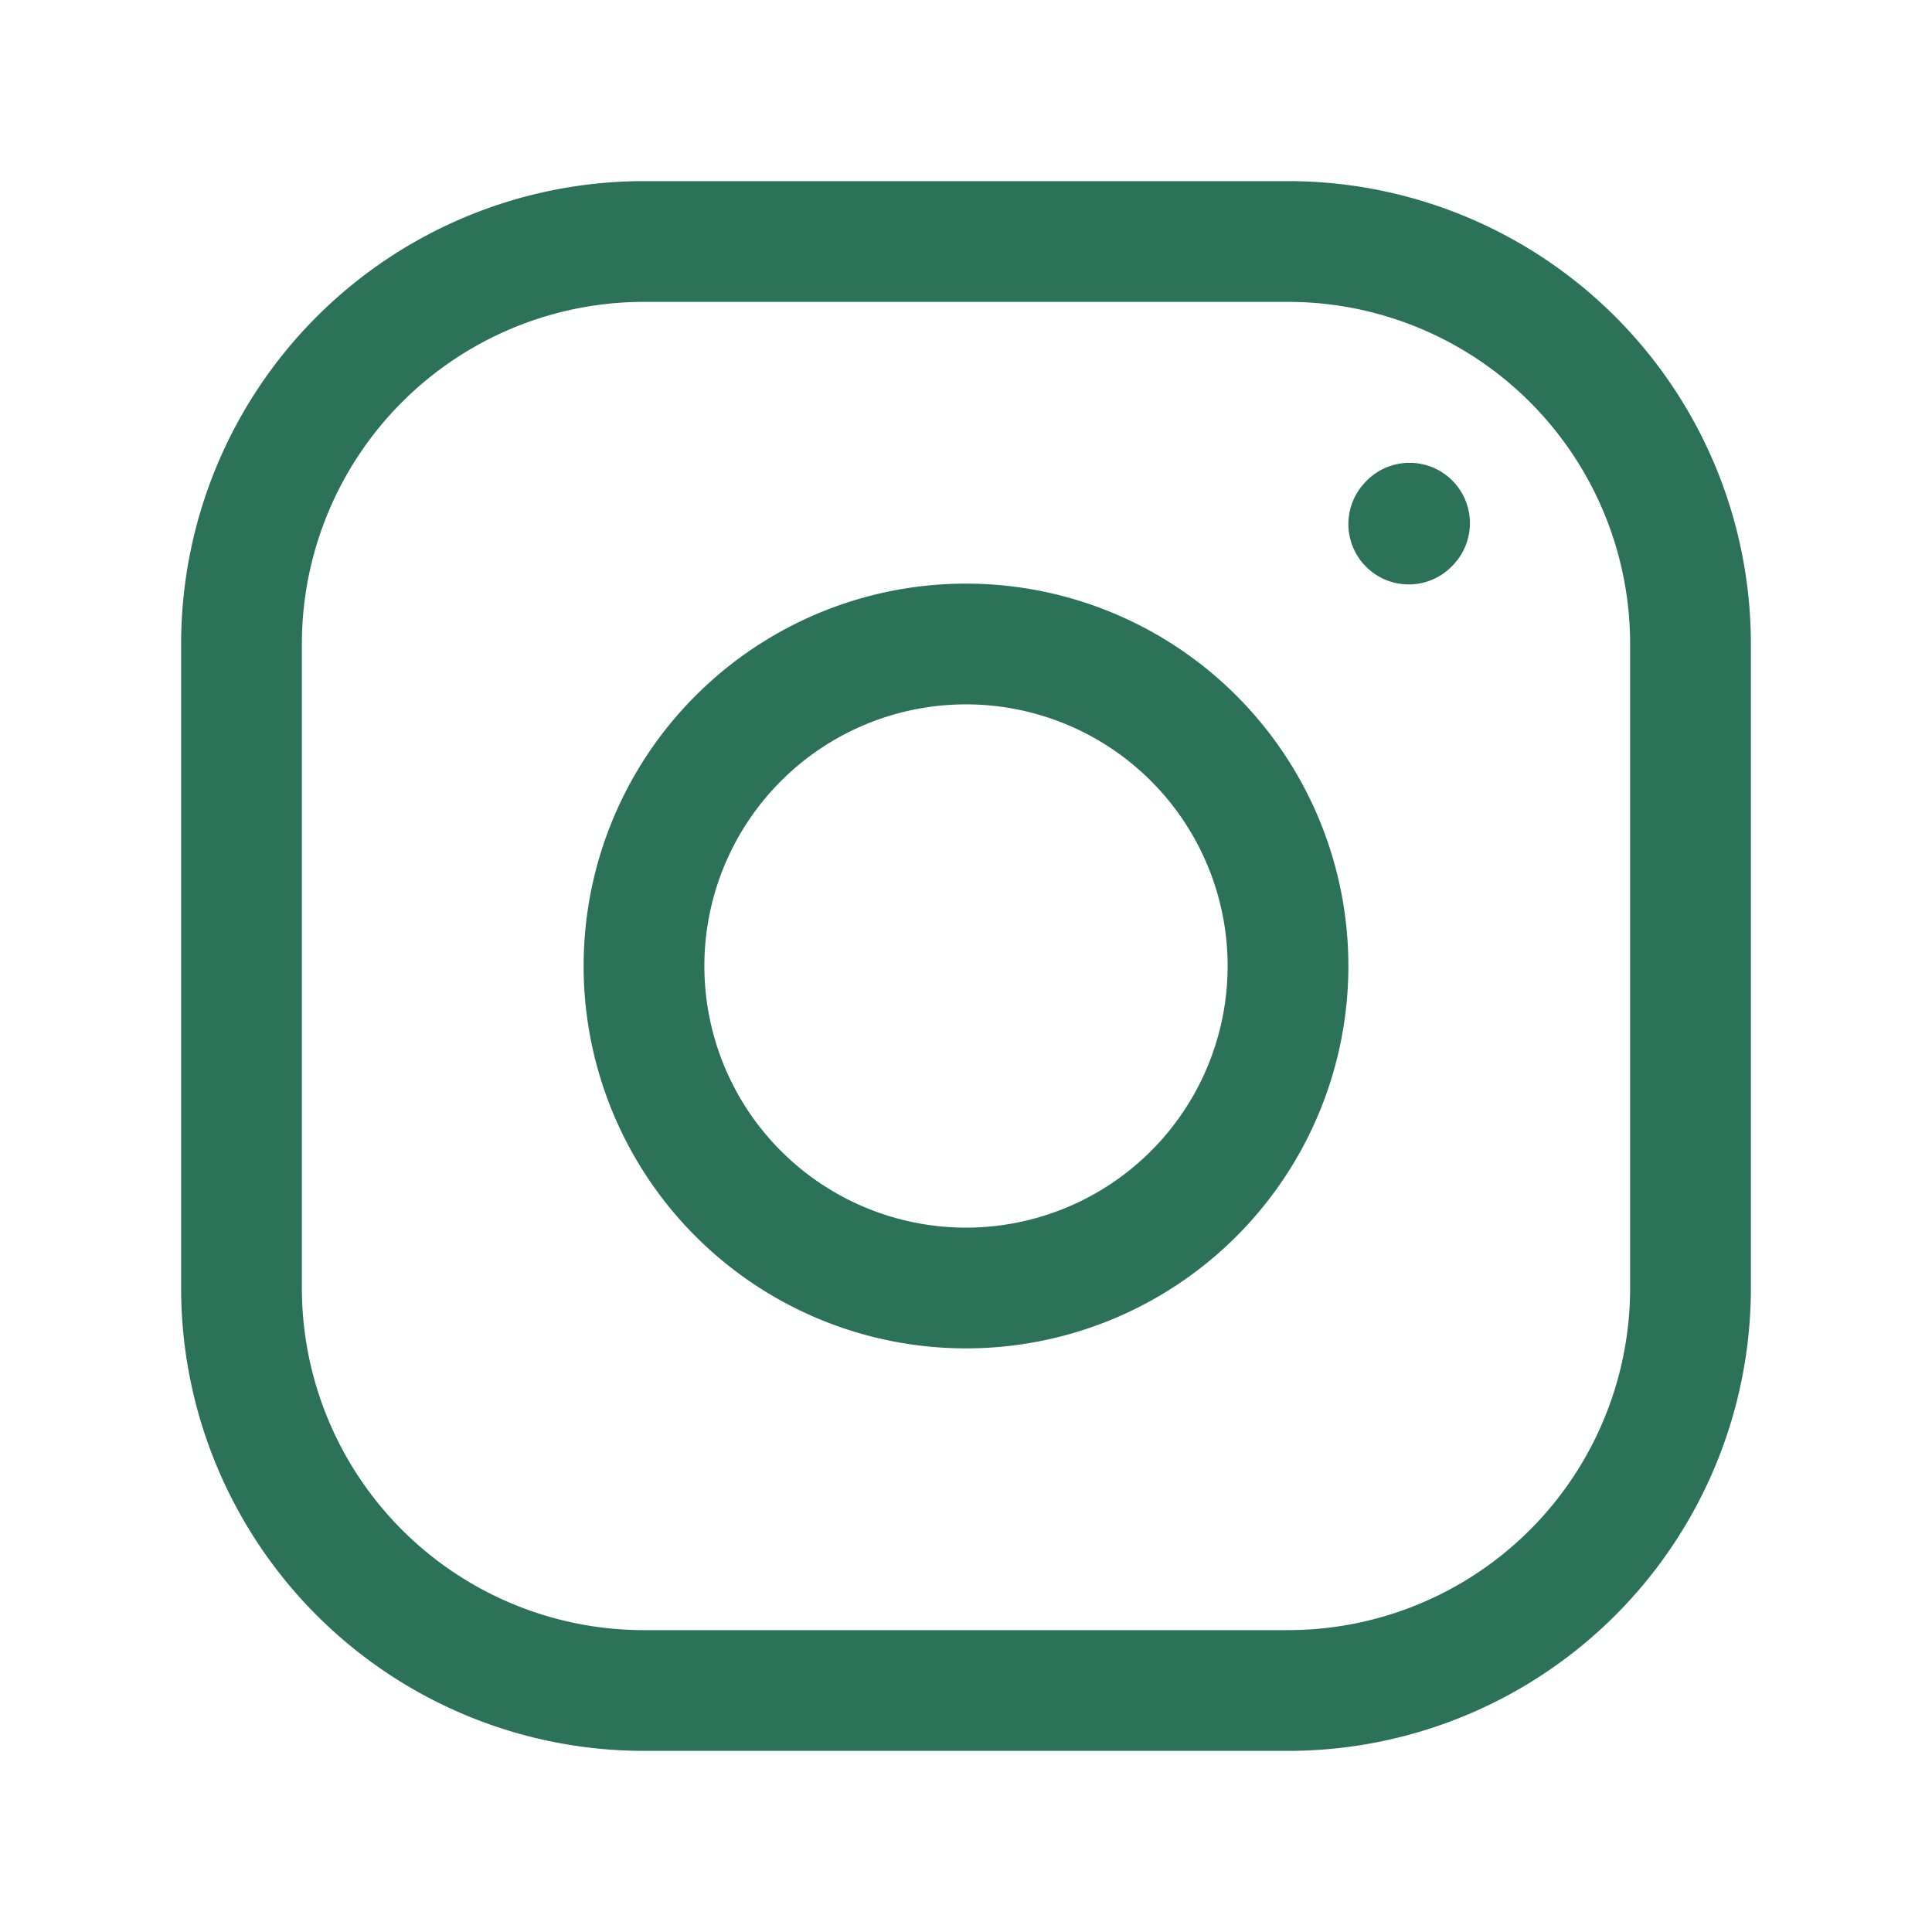
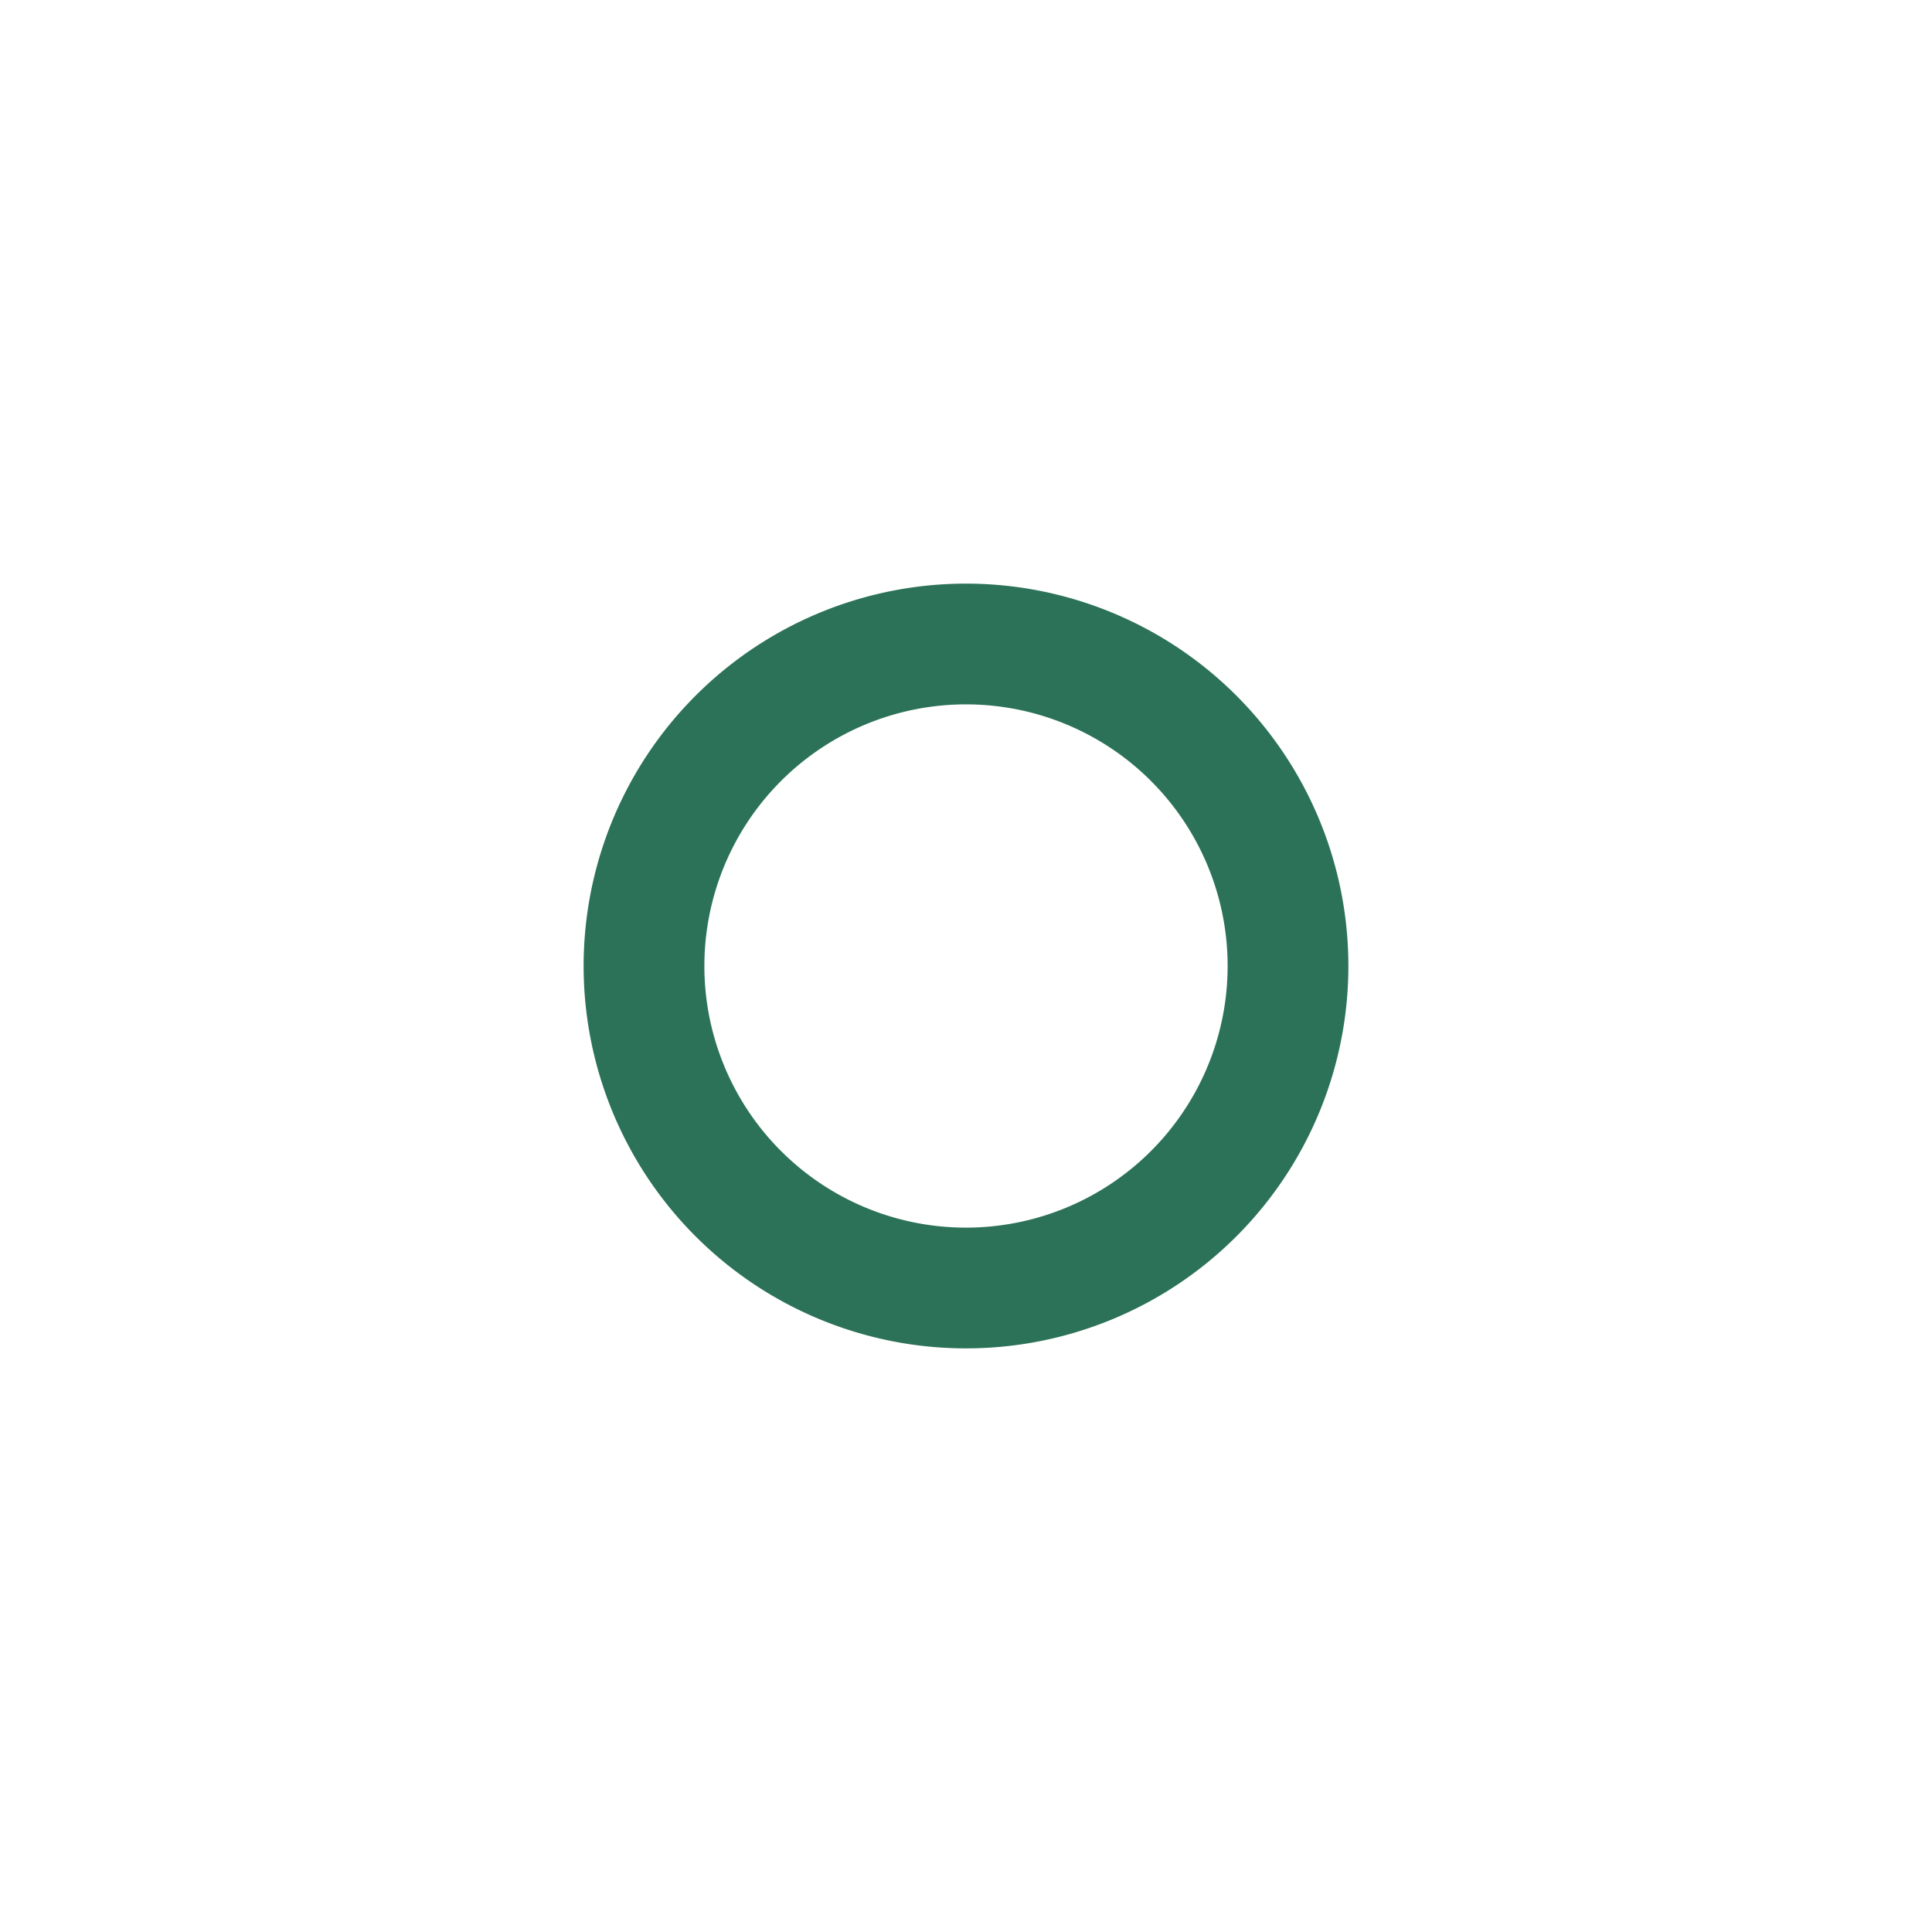
<svg xmlns="http://www.w3.org/2000/svg" width="32" height="32" viewBox="0 0 24 24">
  <g fill="none" stroke="#2B7258" stroke-width="1.5">
    <path stroke-linecap="round" stroke-linejoin="round" d="M12 16a4 4 0 1 0 0-8a4 4 0 0 0 0 8" />
-     <path d="M3 16V8a5 5 0 0 1 5-5h8a5 5 0 0 1 5 5v8a5 5 0 0 1-5 5H8a5 5 0 0 1-5-5Z" />
-     <path stroke-linecap="round" stroke-linejoin="round" d="m17.5 6.51l.01-.011" />
  </g>
</svg>